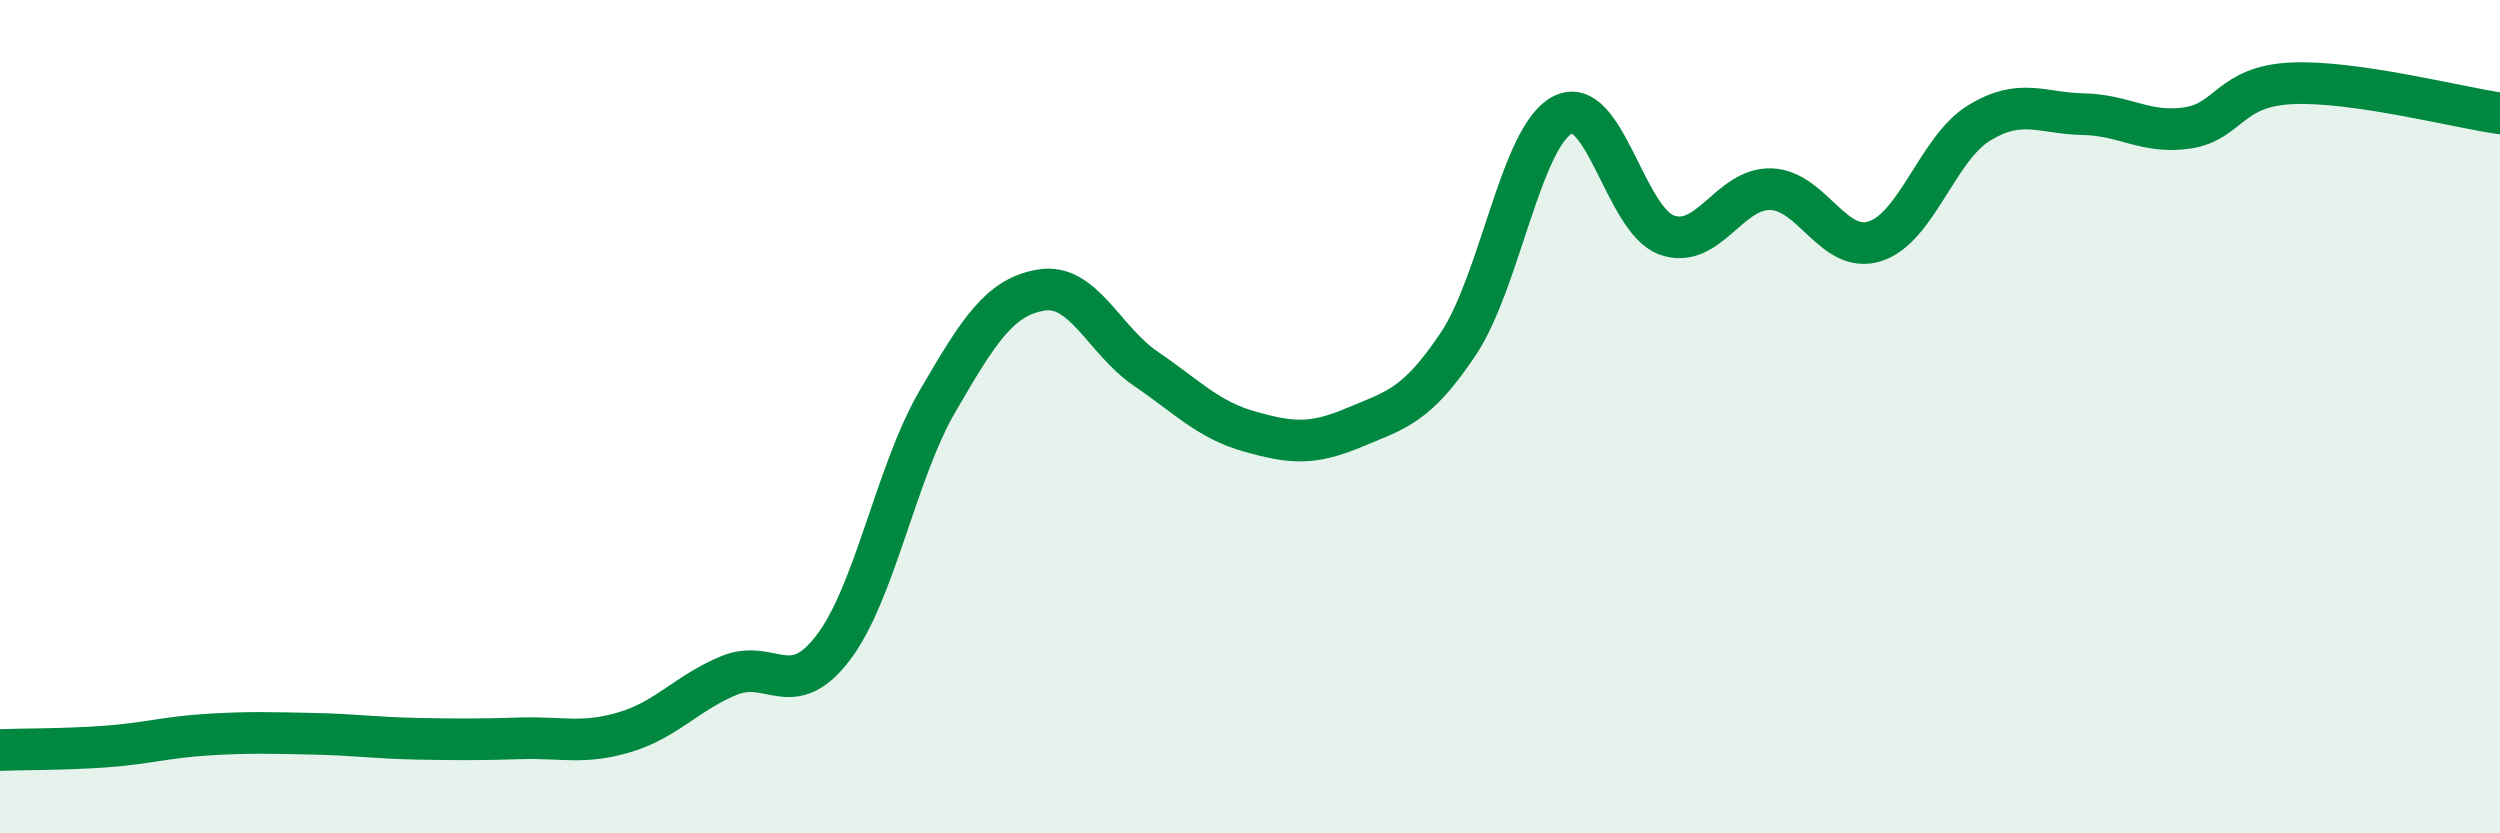
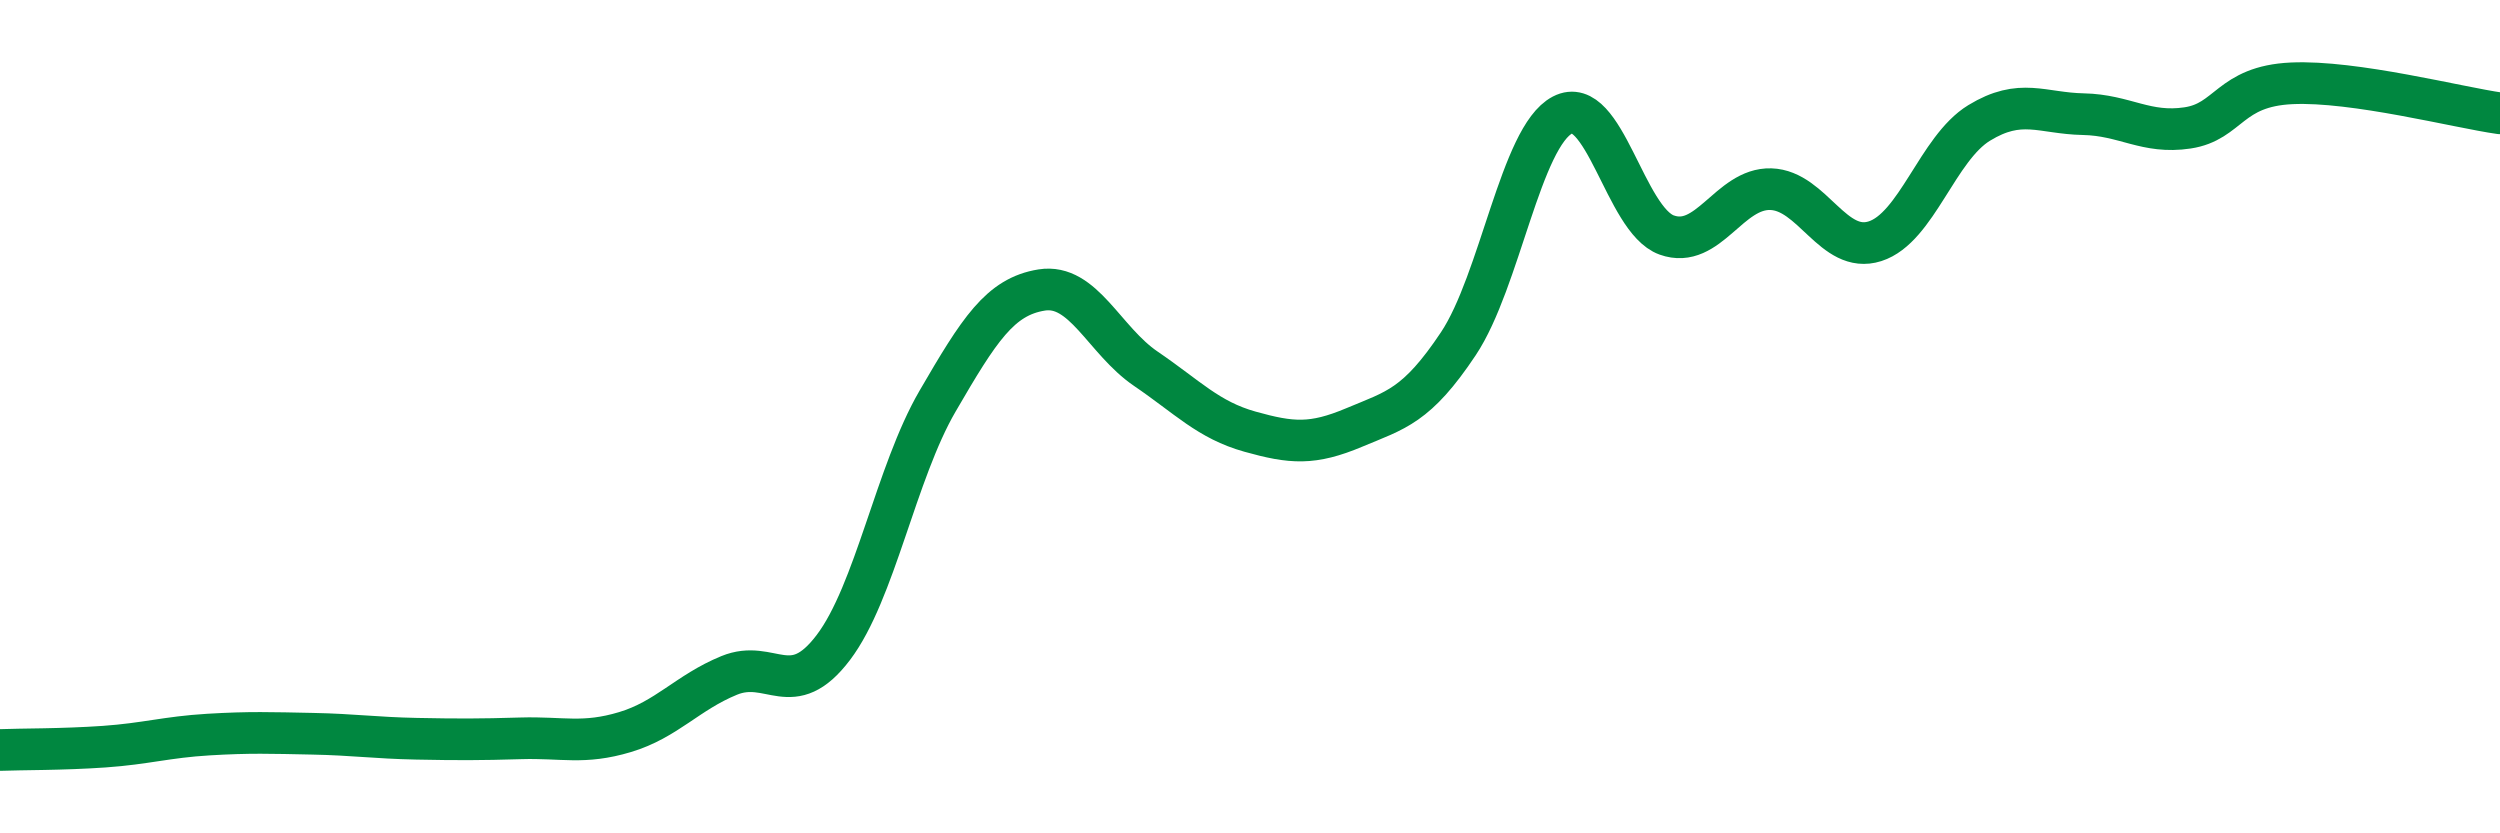
<svg xmlns="http://www.w3.org/2000/svg" width="60" height="20" viewBox="0 0 60 20">
-   <path d="M 0,18 C 0.5,17.98 1.5,17.99 2.5,17.92 C 3.5,17.85 4,17.69 5,17.63 C 6,17.57 6.5,17.59 7.5,17.61 C 8.5,17.63 9,17.71 10,17.73 C 11,17.75 11.5,17.75 12.5,17.72 C 13.5,17.69 14,17.87 15,17.57 C 16,17.27 16.5,16.62 17.5,16.21 C 18.5,15.8 19,16.86 20,15.54 C 21,14.22 21.5,11.35 22.5,9.63 C 23.5,7.91 24,7.12 25,6.96 C 26,6.8 26.5,8.17 27.5,8.85 C 28.5,9.53 29,10.08 30,10.36 C 31,10.64 31.5,10.68 32.5,10.26 C 33.5,9.84 34,9.75 35,8.25 C 36,6.75 36.5,3.28 37.5,2.76 C 38.5,2.24 39,5.28 40,5.64 C 41,6 41.5,4.51 42.5,4.54 C 43.5,4.57 44,6.11 45,5.79 C 46,5.47 46.5,3.56 47.5,2.95 C 48.5,2.34 49,2.72 50,2.74 C 51,2.76 51.5,3.22 52.5,3.07 C 53.5,2.92 53.5,2.07 55,2 C 56.5,1.93 59,2.58 60,2.72L60 20L0 20Z" fill="#008740" opacity="0.1" stroke-linecap="round" stroke-linejoin="round" />
  <path d="M 0,18 C 0.5,17.98 1.5,17.99 2.5,17.92 C 3.5,17.85 4,17.69 5,17.63 C 6,17.57 6.5,17.59 7.5,17.61 C 8.5,17.63 9,17.71 10,17.73 C 11,17.75 11.5,17.75 12.5,17.72 C 13.5,17.69 14,17.87 15,17.57 C 16,17.27 16.5,16.62 17.5,16.21 C 18.5,15.8 19,16.86 20,15.54 C 21,14.22 21.5,11.35 22.5,9.63 C 23.5,7.91 24,7.12 25,6.96 C 26,6.8 26.5,8.17 27.5,8.85 C 28.5,9.53 29,10.08 30,10.36 C 31,10.64 31.5,10.68 32.5,10.26 C 33.5,9.84 34,9.75 35,8.25 C 36,6.75 36.5,3.28 37.5,2.76 C 38.5,2.24 39,5.28 40,5.64 C 41,6 41.5,4.51 42.5,4.54 C 43.5,4.57 44,6.11 45,5.79 C 46,5.47 46.5,3.56 47.5,2.95 C 48.5,2.34 49,2.72 50,2.74 C 51,2.76 51.5,3.22 52.5,3.07 C 53.5,2.92 53.5,2.07 55,2 C 56.5,1.93 59,2.58 60,2.72" stroke="#008740" stroke-width="1" fill="none" stroke-linecap="round" stroke-linejoin="round" />
</svg>